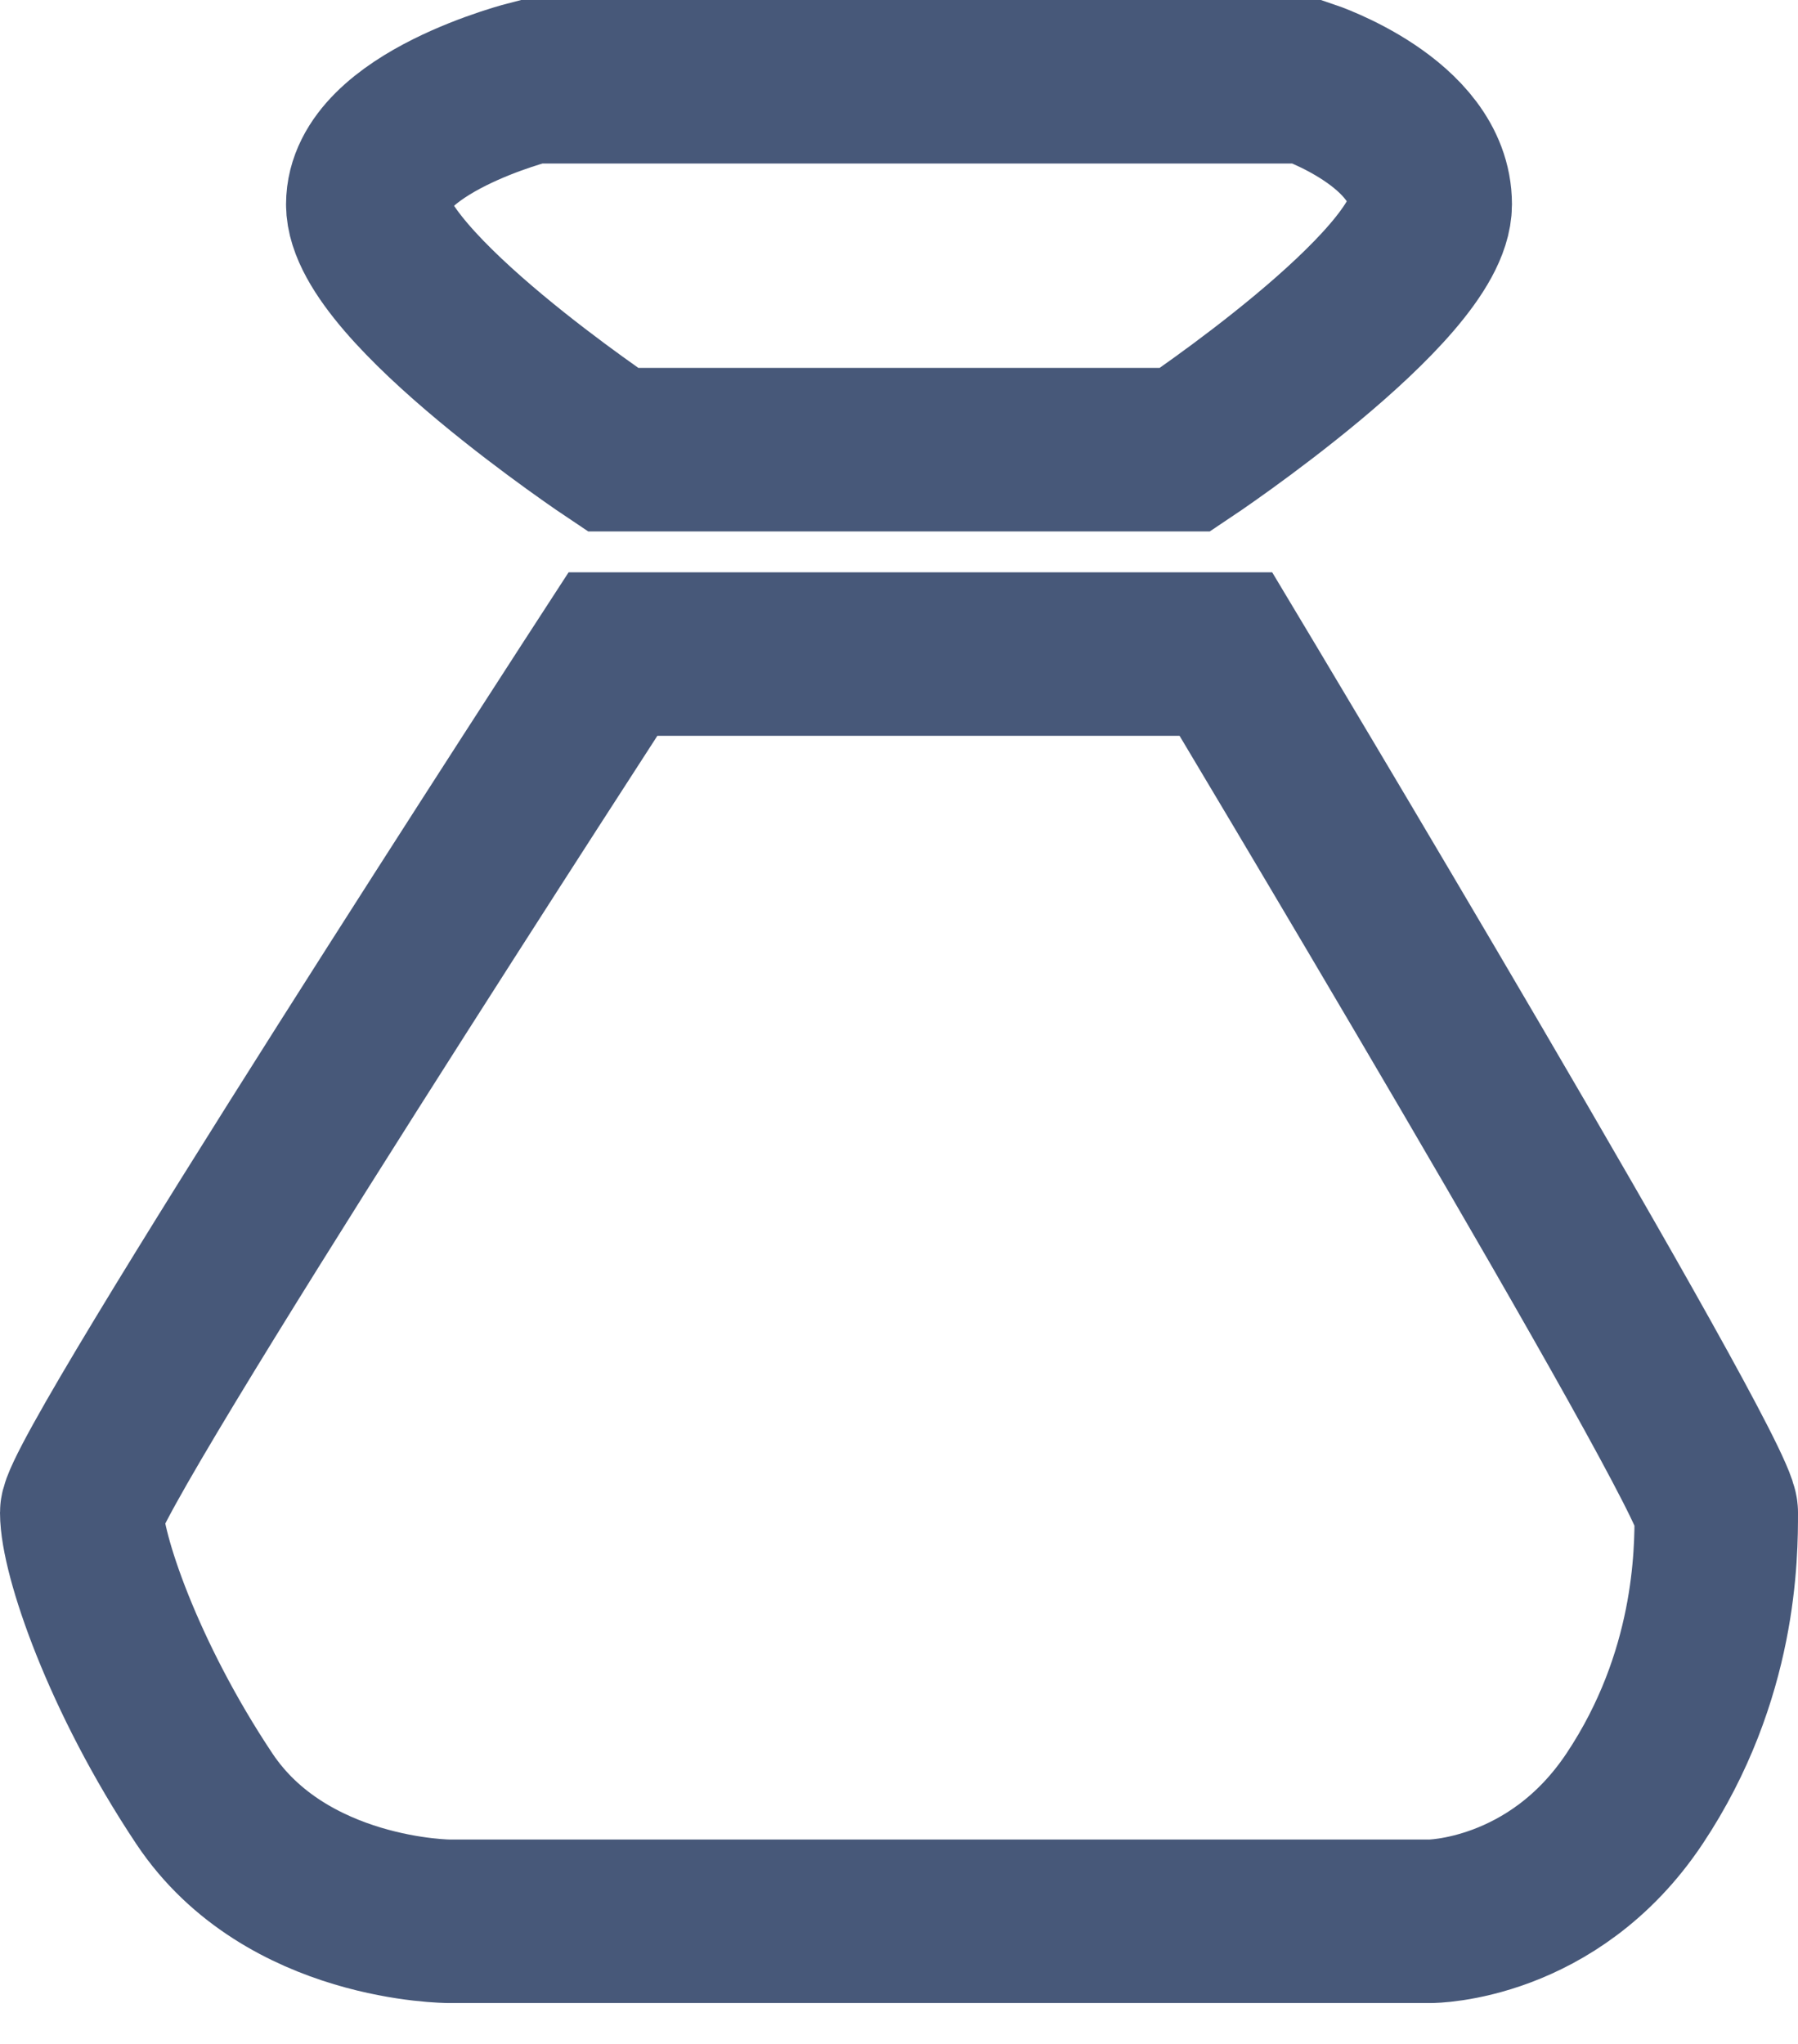
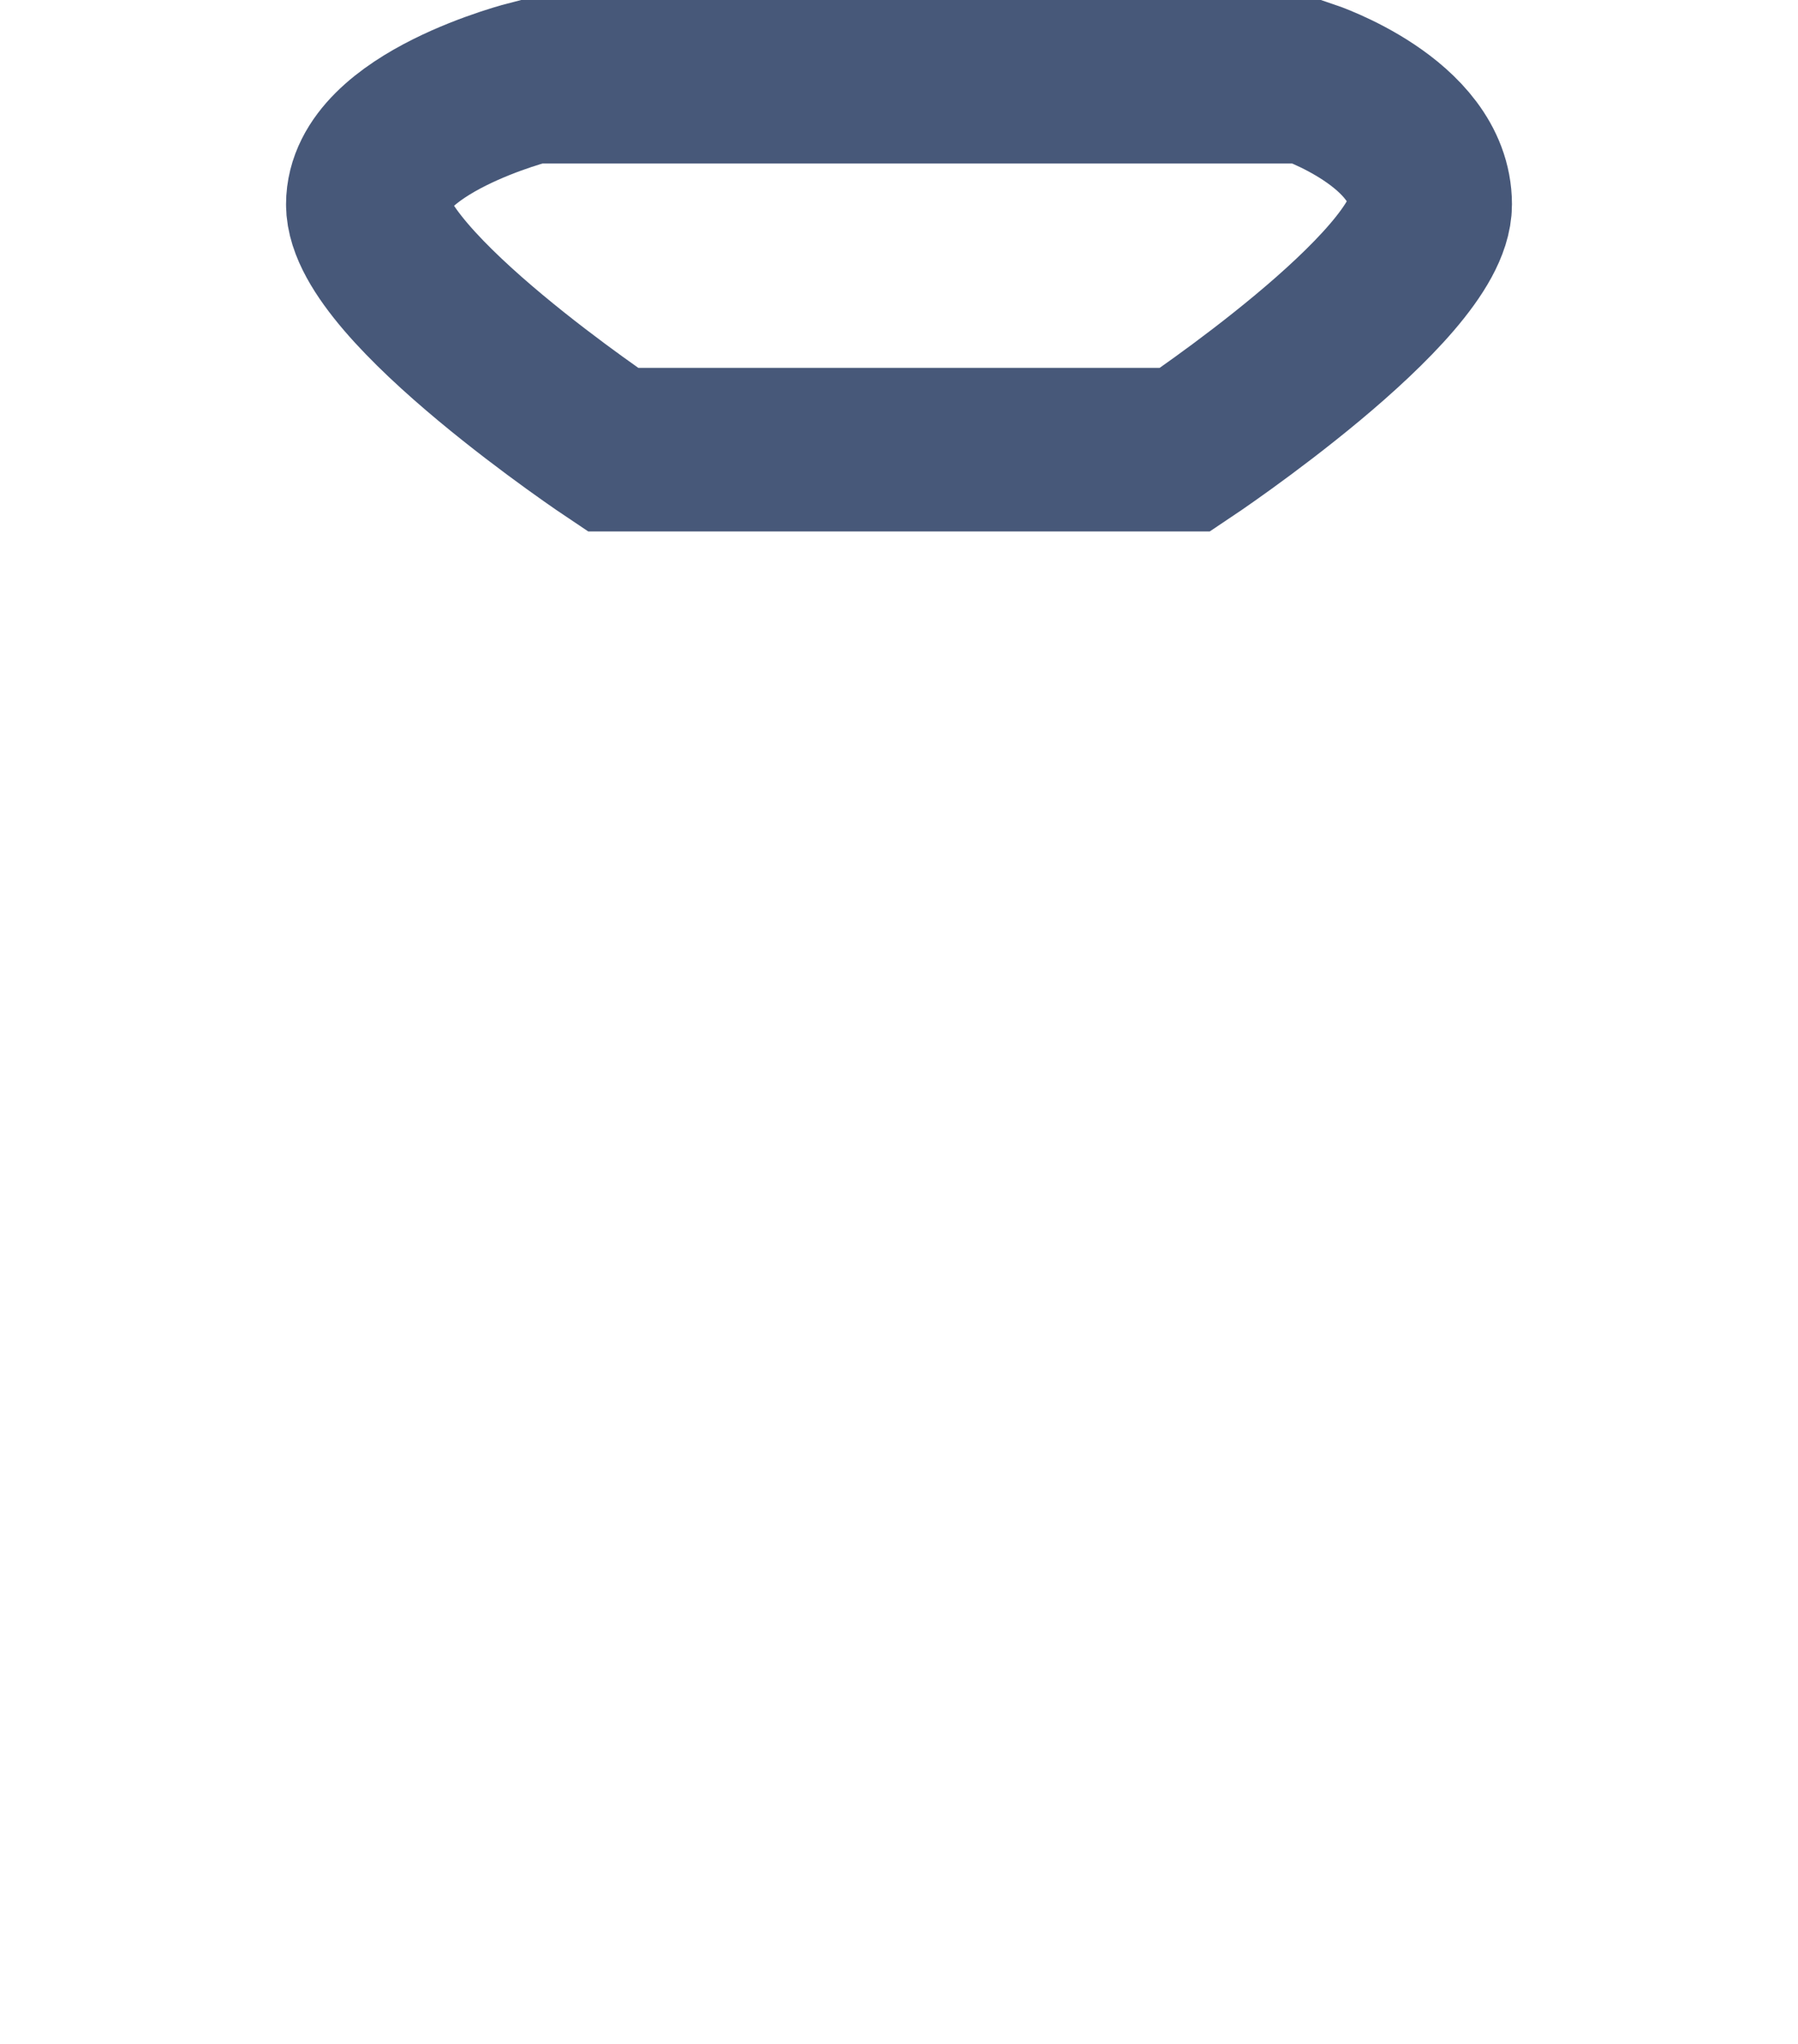
<svg xmlns="http://www.w3.org/2000/svg" width="22" height="25" viewBox="0 0 22 25" fill="none">
-   <path d="M15 8H7.5C7.5 8 1 18 1 18.5C1 19 1.5 20.5 2.5 22C3.5 23.5 5.5 23.5 5.5 23.5H17.5C17.5 23.5 19 23.5 20 22C21 20.5 21 19 21 18.5C21 18 15 8 15 8Z" stroke="#475879" stroke-width="2" />
  <path d="M16 1H6.5C6.5 1 4.5 1.5 4.5 2.5C4.5 3.5 7.5 5.5 7.5 5.5H14.5C14.5 5.5 17.5 3.5 17.5 2.5C17.5 1.5 16 1 16 1Z" stroke="#475879" stroke-width="2" />
</svg>